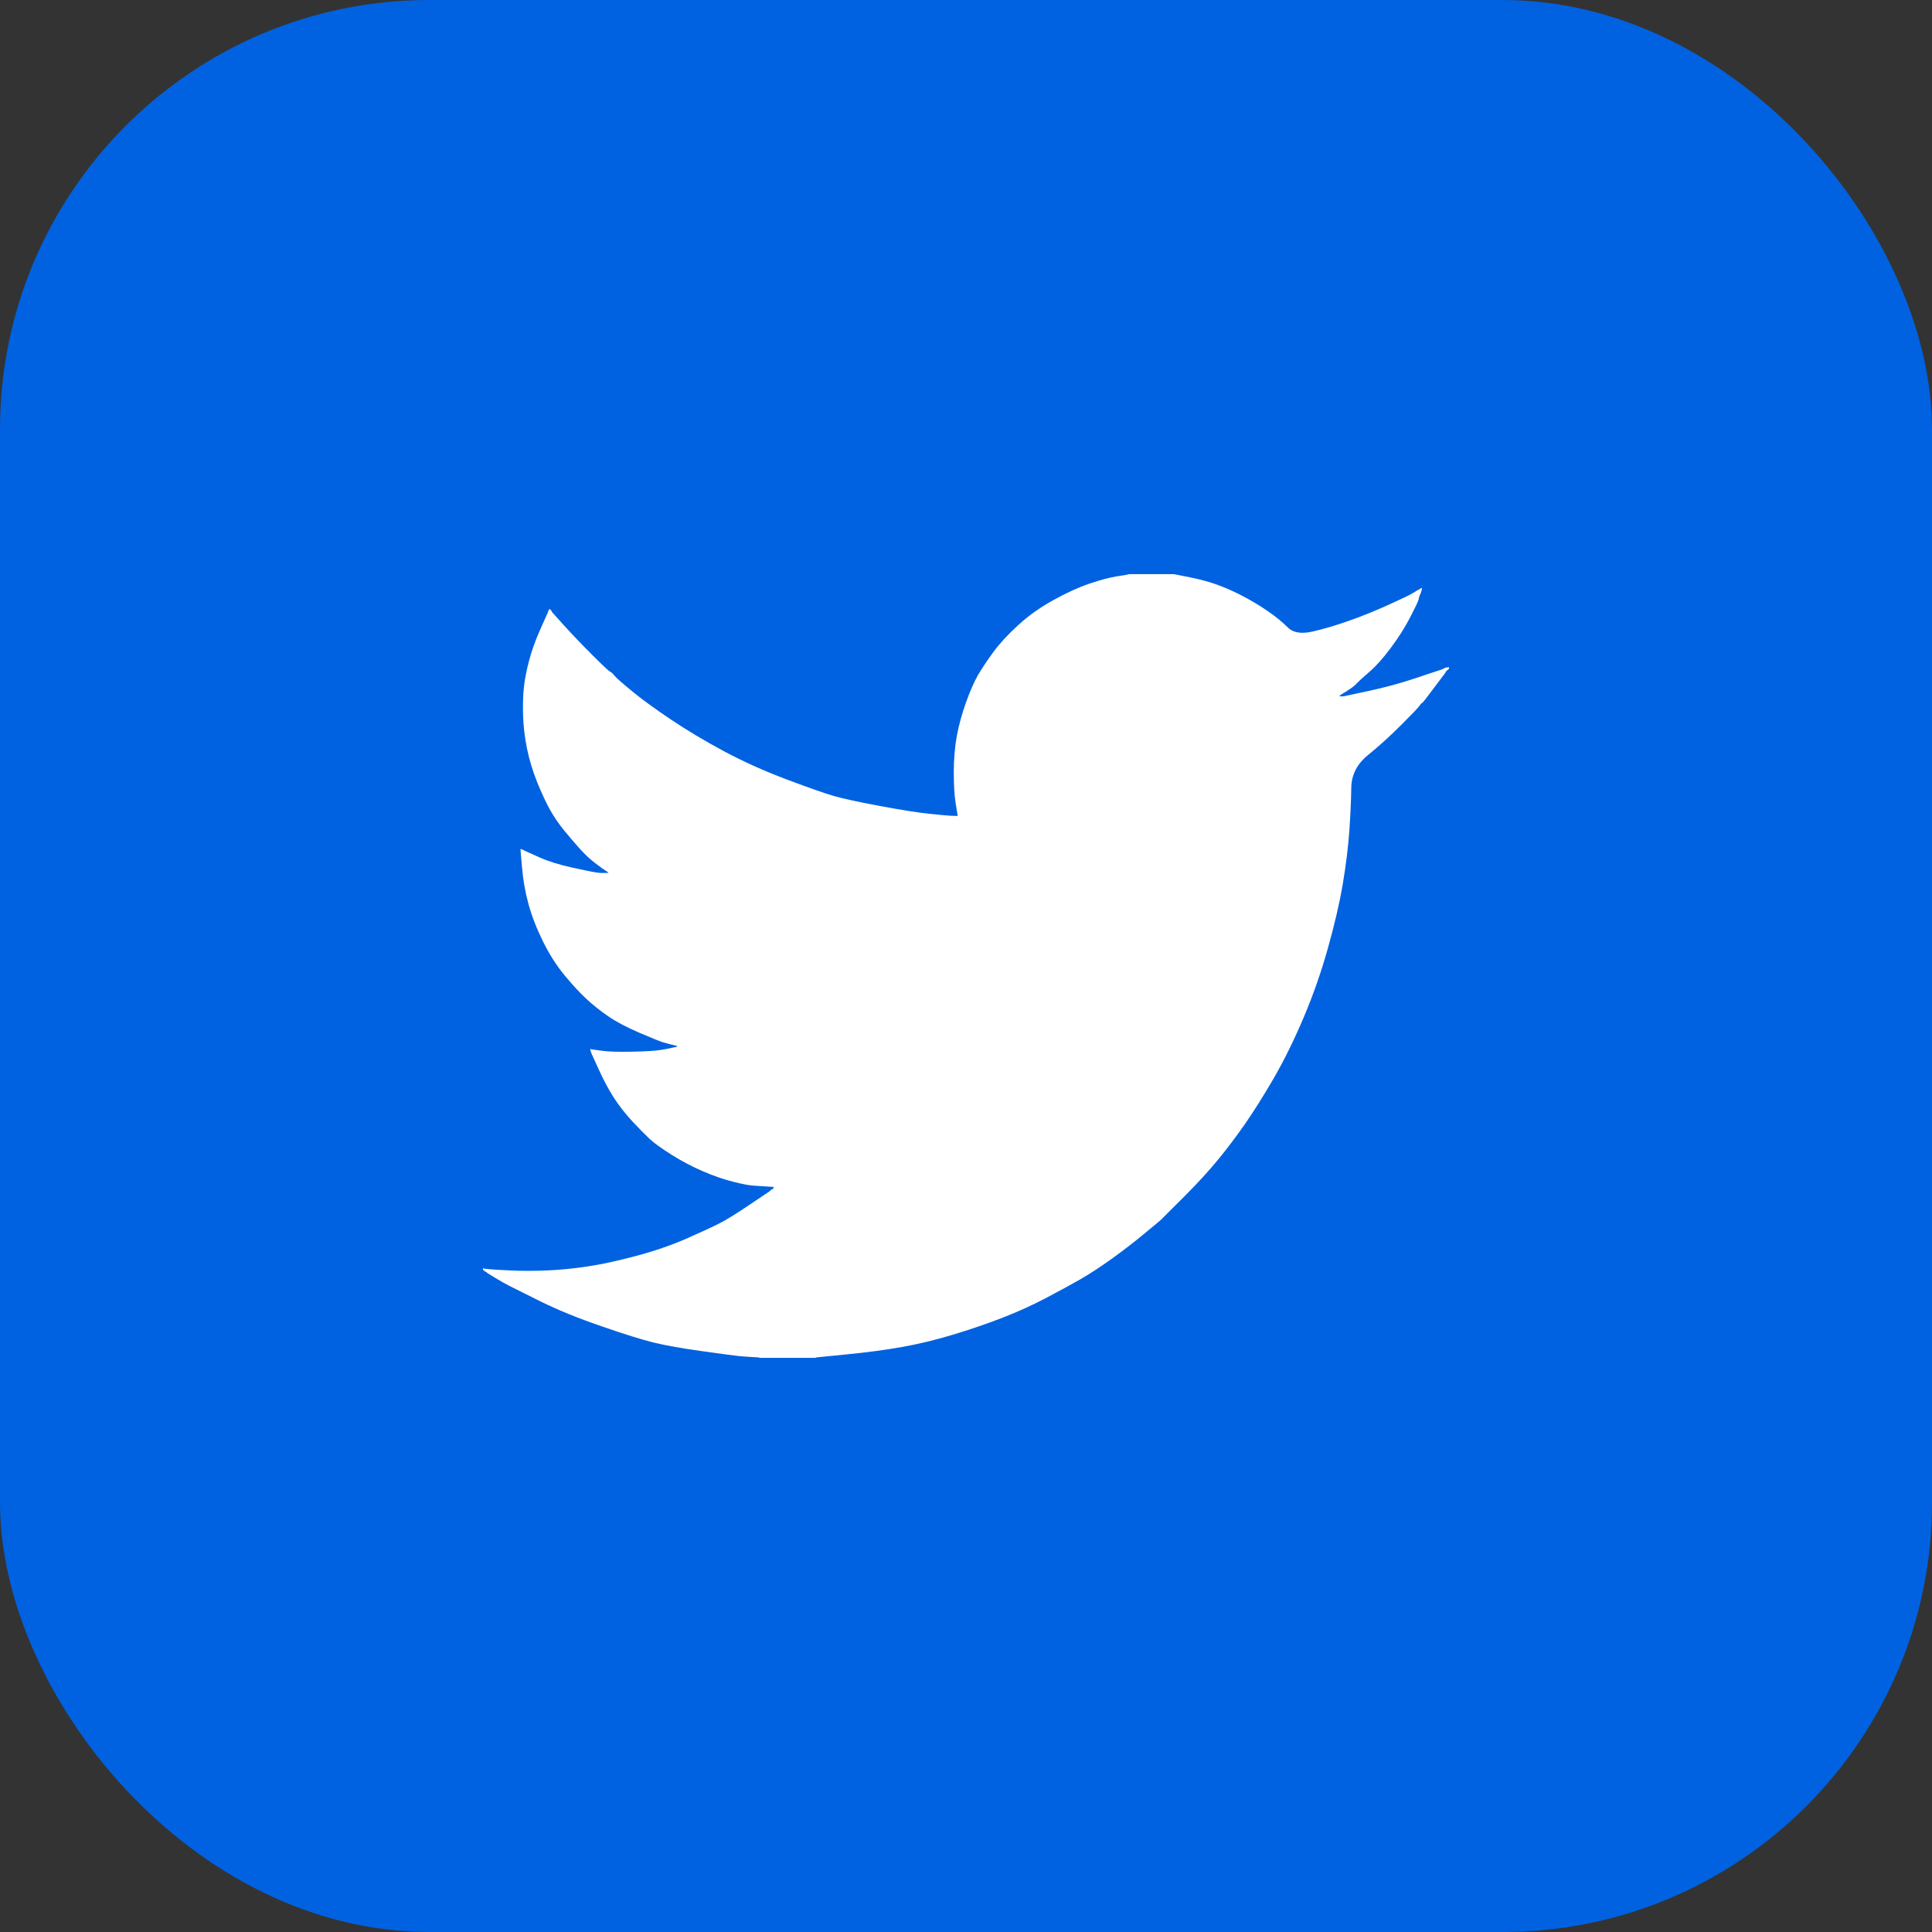
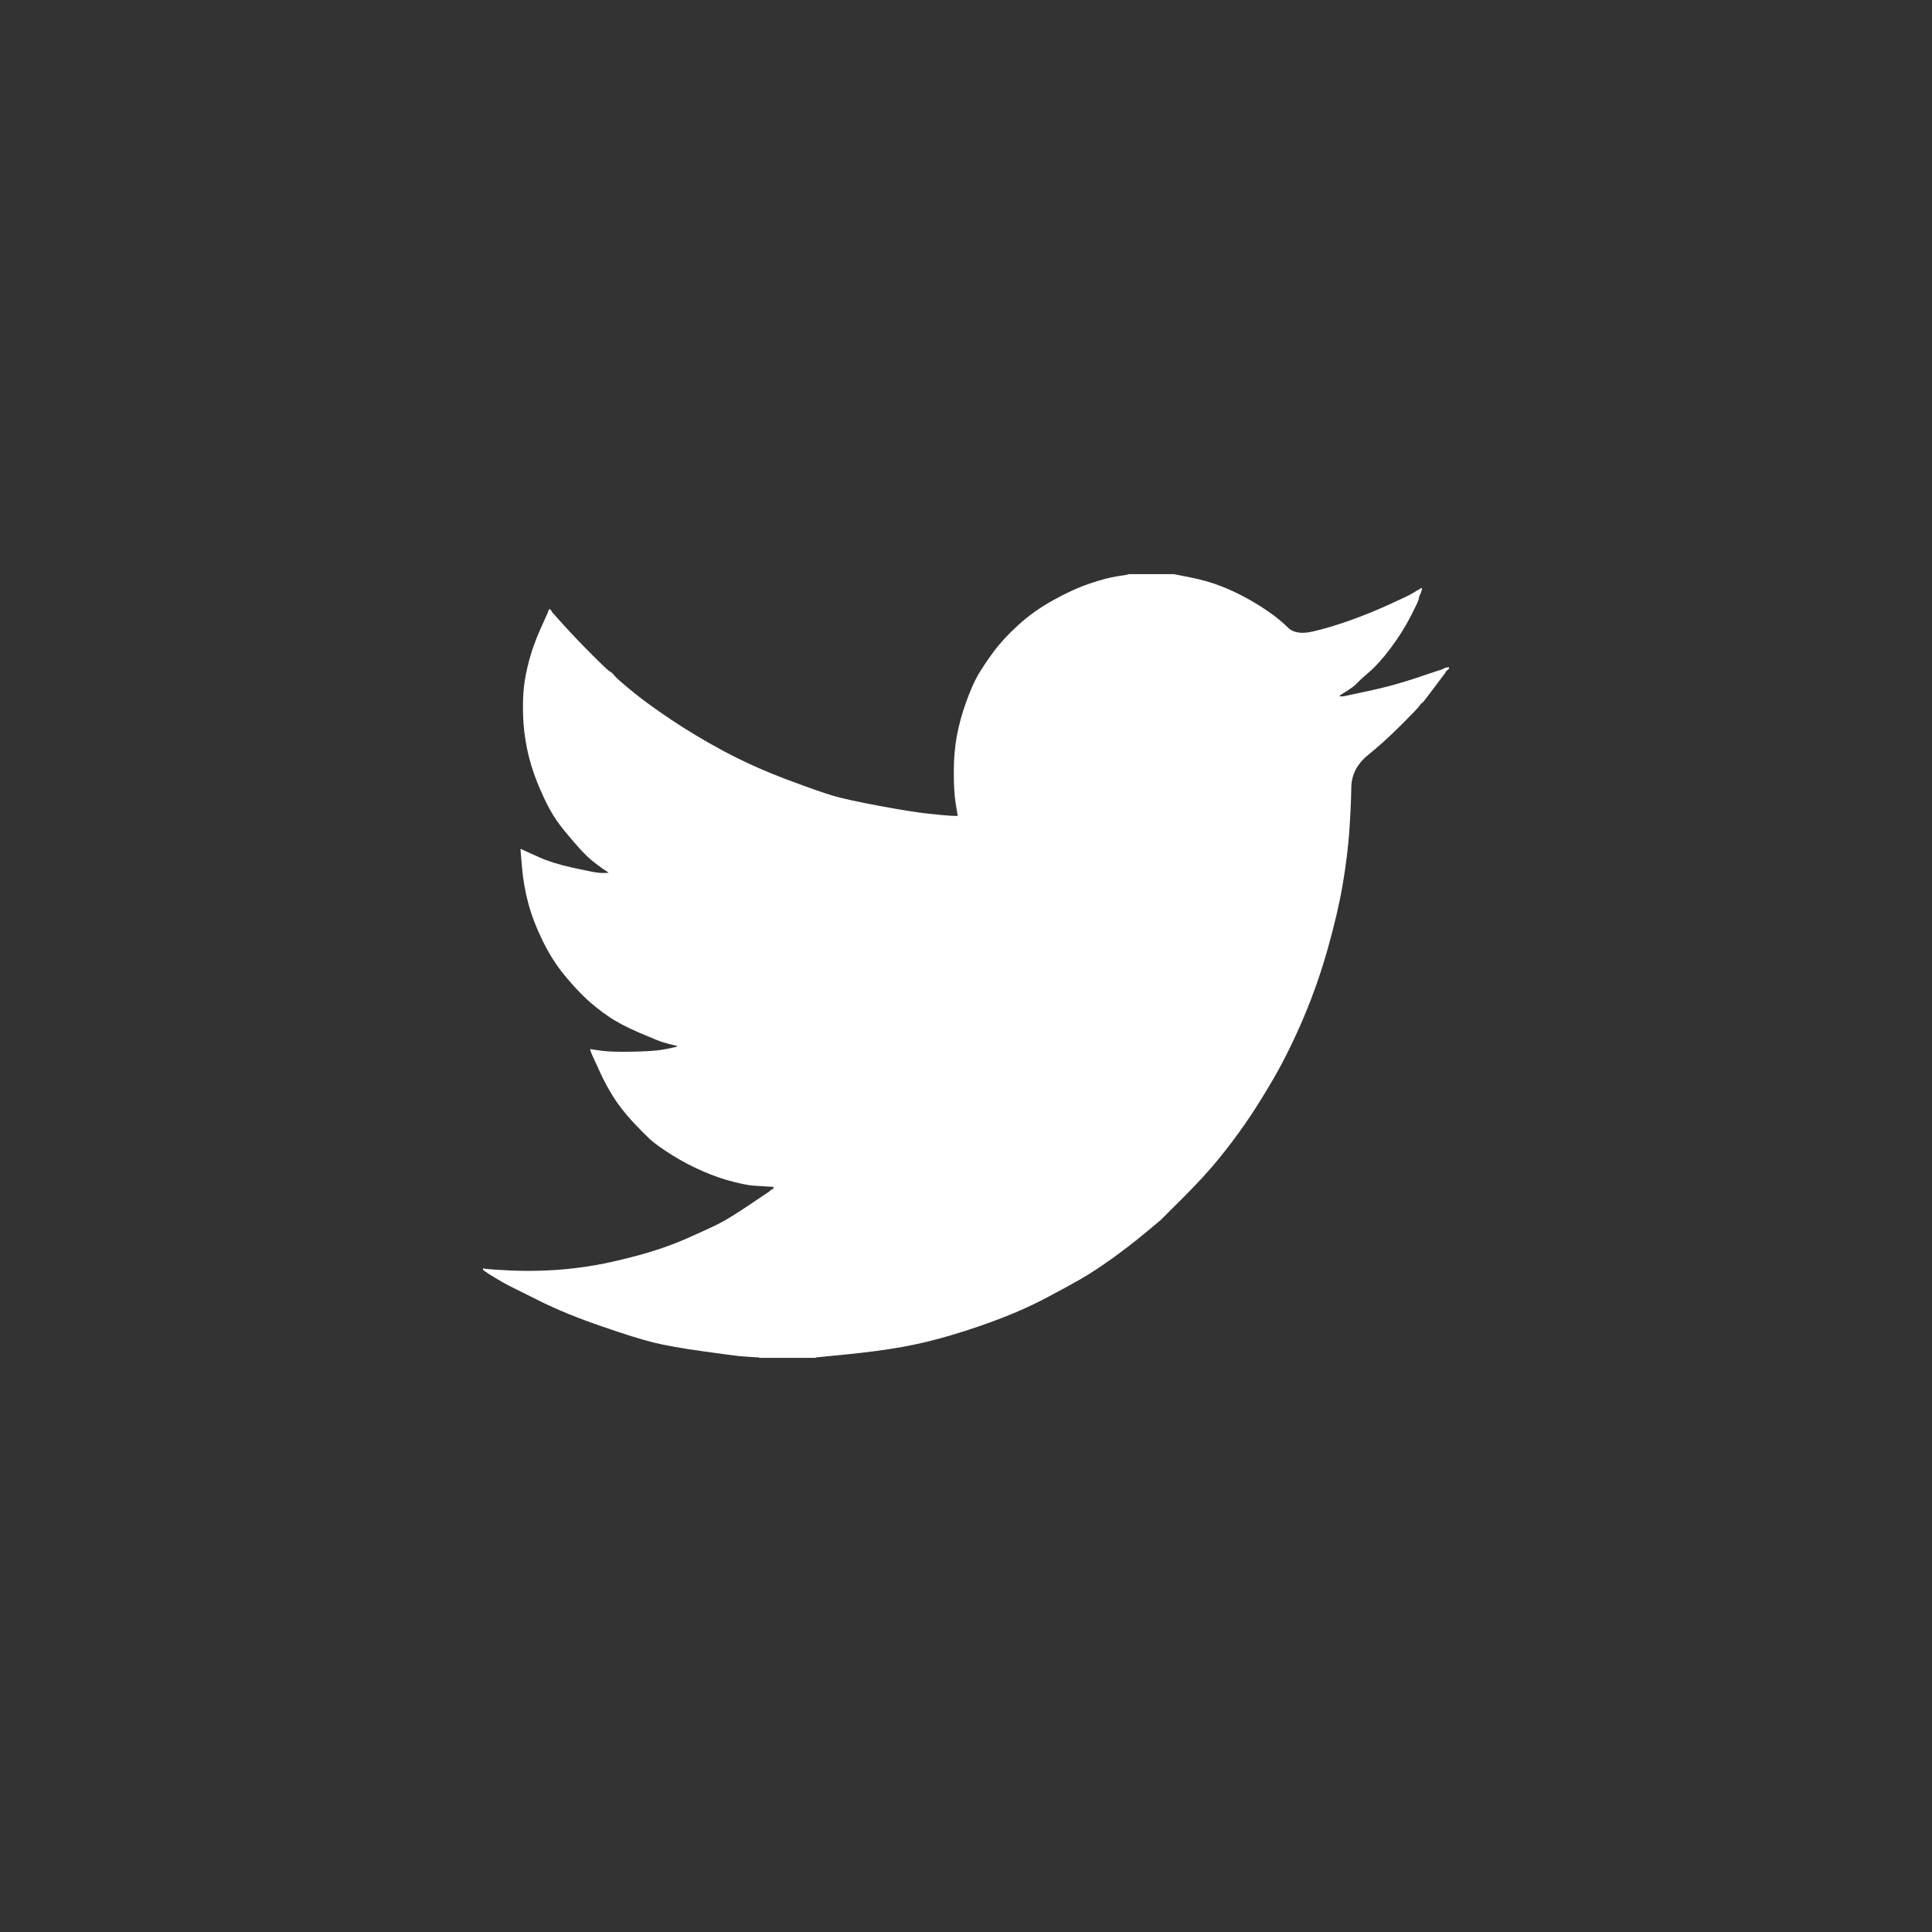
<svg xmlns="http://www.w3.org/2000/svg" width="31" height="31" viewBox="0 0 31 31" fill="none">
  <rect x="0" y="0" width="31" height="31" fill="#333333" stroke="none" />
-   <rect width="31" height="31" rx="6.889" fill="#0062E0" />
  <path d="M18.107 9.215V9.212H18.833L19.099 9.265C19.276 9.3 19.437 9.345 19.581 9.401C19.726 9.457 19.865 9.522 20 9.596C20.136 9.671 20.258 9.746 20.368 9.824C20.477 9.9 20.575 9.981 20.662 10.066C20.747 10.153 20.881 10.175 21.063 10.133C21.244 10.092 21.44 10.033 21.65 9.959C21.859 9.885 22.067 9.801 22.272 9.708C22.477 9.615 22.602 9.556 22.646 9.53C22.69 9.504 22.713 9.491 22.716 9.489L22.719 9.484L22.733 9.477L22.747 9.47L22.761 9.463L22.775 9.457L22.778 9.452L22.782 9.45L22.786 9.447L22.789 9.443L22.803 9.438L22.817 9.436L22.814 9.457L22.81 9.477L22.803 9.498L22.796 9.519L22.789 9.533L22.782 9.547L22.775 9.568C22.77 9.582 22.765 9.601 22.761 9.624C22.756 9.647 22.712 9.74 22.628 9.903C22.544 10.066 22.439 10.231 22.314 10.399C22.188 10.566 22.075 10.693 21.975 10.778C21.875 10.865 21.808 10.925 21.776 10.96C21.743 10.995 21.703 11.028 21.657 11.057L21.587 11.104L21.573 11.111L21.559 11.117L21.556 11.122L21.552 11.124L21.548 11.127L21.545 11.131L21.531 11.138L21.517 11.145L21.514 11.149L21.51 11.152L21.506 11.155L21.503 11.159L21.5 11.164L21.496 11.166L21.492 11.169L21.489 11.173H21.559L21.95 11.089C22.211 11.034 22.46 10.966 22.698 10.887L23.075 10.761L23.117 10.748L23.138 10.741L23.152 10.734L23.166 10.727L23.18 10.72L23.194 10.713L23.222 10.709L23.25 10.706V10.734L23.243 10.736L23.236 10.741L23.233 10.745L23.229 10.748L23.225 10.75L23.222 10.755L23.219 10.759L23.215 10.761L23.211 10.764L23.208 10.768L23.205 10.773L23.201 10.775L23.194 10.789L23.187 10.803L23.183 10.806C23.181 10.809 23.122 10.888 23.005 11.043C22.889 11.2 22.826 11.279 22.817 11.281C22.807 11.284 22.794 11.297 22.778 11.323C22.762 11.349 22.663 11.452 22.481 11.634C22.3 11.815 22.122 11.977 21.947 12.118C21.772 12.261 21.684 12.435 21.682 12.643C21.679 12.85 21.668 13.083 21.65 13.344C21.631 13.604 21.596 13.886 21.545 14.188C21.494 14.49 21.414 14.832 21.307 15.214C21.2 15.595 21.07 15.968 20.916 16.331C20.762 16.693 20.601 17.019 20.434 17.308C20.266 17.596 20.112 17.84 19.973 18.04C19.833 18.24 19.691 18.429 19.546 18.605C19.402 18.782 19.219 18.981 18.998 19.203C18.777 19.423 18.655 19.544 18.635 19.566C18.613 19.586 18.522 19.663 18.361 19.795C18.201 19.928 18.028 20.061 17.844 20.194C17.66 20.326 17.492 20.436 17.338 20.525C17.184 20.613 16.999 20.714 16.782 20.828C16.566 20.942 16.332 21.048 16.08 21.146C15.828 21.243 15.563 21.334 15.283 21.418C15.004 21.502 14.734 21.567 14.473 21.613C14.212 21.66 13.916 21.699 13.585 21.732L13.089 21.781V21.788H12.181V21.781L12.062 21.774C11.983 21.769 11.917 21.765 11.866 21.76C11.815 21.755 11.621 21.73 11.286 21.683C10.951 21.637 10.687 21.59 10.496 21.544C10.305 21.497 10.021 21.409 9.644 21.278C9.266 21.148 8.944 21.016 8.675 20.883C8.408 20.751 8.24 20.667 8.172 20.632C8.105 20.598 8.03 20.555 7.946 20.504L7.82 20.427L7.817 20.423L7.813 20.42L7.809 20.417L7.806 20.413L7.792 20.406L7.778 20.399L7.775 20.395L7.771 20.392L7.767 20.389L7.764 20.385L7.761 20.381L7.757 20.378H7.75V20.35L7.764 20.353L7.778 20.357L7.841 20.364C7.883 20.369 7.997 20.376 8.183 20.385C8.37 20.394 8.568 20.394 8.777 20.385C8.987 20.376 9.201 20.355 9.42 20.322C9.639 20.29 9.898 20.234 10.196 20.155C10.494 20.076 10.768 19.982 11.018 19.873C11.267 19.763 11.444 19.681 11.549 19.627C11.653 19.574 11.812 19.476 12.027 19.331L12.348 19.115L12.351 19.111L12.355 19.108L12.36 19.105L12.362 19.101L12.365 19.097L12.369 19.094L12.373 19.091L12.376 19.087L12.39 19.083L12.404 19.08L12.407 19.066L12.411 19.052L12.415 19.049L12.418 19.045L12.306 19.038C12.232 19.034 12.16 19.029 12.09 19.024C12.02 19.02 11.91 18.999 11.761 18.961C11.612 18.924 11.451 18.868 11.279 18.794C11.107 18.72 10.939 18.631 10.776 18.529C10.613 18.426 10.495 18.341 10.422 18.273C10.351 18.206 10.257 18.111 10.143 17.989C10.029 17.865 9.93 17.738 9.846 17.608C9.763 17.477 9.682 17.327 9.606 17.157L9.49 16.903L9.483 16.882L9.476 16.861L9.472 16.847L9.469 16.833L9.49 16.836L9.511 16.84L9.665 16.861C9.767 16.875 9.928 16.879 10.147 16.875C10.366 16.87 10.517 16.861 10.601 16.847C10.685 16.833 10.736 16.824 10.755 16.819L10.783 16.812L10.818 16.805L10.853 16.798L10.856 16.794L10.86 16.791L10.864 16.788L10.867 16.784L10.839 16.777L10.811 16.77L10.783 16.763L10.755 16.756L10.727 16.749C10.708 16.744 10.676 16.735 10.629 16.721C10.583 16.707 10.457 16.656 10.252 16.568C10.047 16.479 9.884 16.393 9.763 16.309C9.641 16.226 9.525 16.134 9.416 16.035C9.307 15.934 9.187 15.805 9.057 15.647C8.926 15.488 8.81 15.305 8.707 15.095C8.605 14.886 8.528 14.686 8.477 14.495C8.426 14.306 8.392 14.112 8.376 13.916L8.351 13.623L8.365 13.626L8.379 13.63L8.393 13.637L8.407 13.644L8.421 13.651L8.435 13.658L8.651 13.755C8.796 13.82 8.975 13.876 9.19 13.923C9.404 13.969 9.532 13.995 9.574 14L9.637 14.007H9.763L9.76 14.002L9.756 14L9.751 13.997L9.749 13.993L9.746 13.988L9.742 13.986L9.737 13.983L9.735 13.979L9.721 13.972L9.707 13.965L9.704 13.96L9.7 13.958L9.696 13.955L9.693 13.951L9.679 13.944L9.665 13.937L9.662 13.933C9.659 13.931 9.619 13.901 9.542 13.843C9.465 13.785 9.385 13.709 9.301 13.616C9.218 13.523 9.134 13.425 9.05 13.323C8.966 13.22 8.891 13.11 8.826 12.995C8.761 12.878 8.692 12.73 8.619 12.551C8.548 12.372 8.493 12.192 8.456 12.011C8.419 11.829 8.398 11.65 8.393 11.473C8.388 11.296 8.393 11.145 8.407 11.02C8.421 10.894 8.449 10.752 8.491 10.594C8.533 10.436 8.593 10.268 8.672 10.092L8.791 9.826L8.798 9.805L8.805 9.785L8.809 9.782L8.812 9.778L8.815 9.773L8.819 9.771L8.823 9.773L8.826 9.778L8.829 9.782L8.833 9.785L8.837 9.787L8.84 9.791L8.843 9.796L8.847 9.798L8.854 9.812L8.861 9.826L8.865 9.829L8.868 9.833L9.057 10.043C9.183 10.182 9.332 10.338 9.504 10.51C9.676 10.682 9.772 10.772 9.791 10.778C9.809 10.786 9.833 10.807 9.86 10.842C9.888 10.877 9.982 10.959 10.14 11.089C10.298 11.22 10.506 11.371 10.762 11.543C11.018 11.715 11.302 11.885 11.614 12.053C11.927 12.22 12.262 12.371 12.621 12.506C12.98 12.641 13.231 12.729 13.376 12.771C13.52 12.813 13.767 12.867 14.116 12.932C14.466 12.997 14.729 13.039 14.906 13.057C15.083 13.076 15.204 13.087 15.269 13.09L15.367 13.092L15.364 13.071L15.36 13.05L15.332 12.876C15.314 12.76 15.304 12.597 15.304 12.387C15.304 12.178 15.321 11.985 15.353 11.808C15.386 11.632 15.435 11.452 15.5 11.271C15.565 11.089 15.629 10.944 15.691 10.834C15.755 10.725 15.838 10.601 15.94 10.461C16.043 10.322 16.175 10.178 16.339 10.029C16.502 9.88 16.688 9.747 16.898 9.631C17.107 9.515 17.301 9.426 17.478 9.366C17.655 9.305 17.804 9.266 17.925 9.247C18.046 9.229 18.107 9.218 18.107 9.215V9.215Z" fill="white" />
</svg>